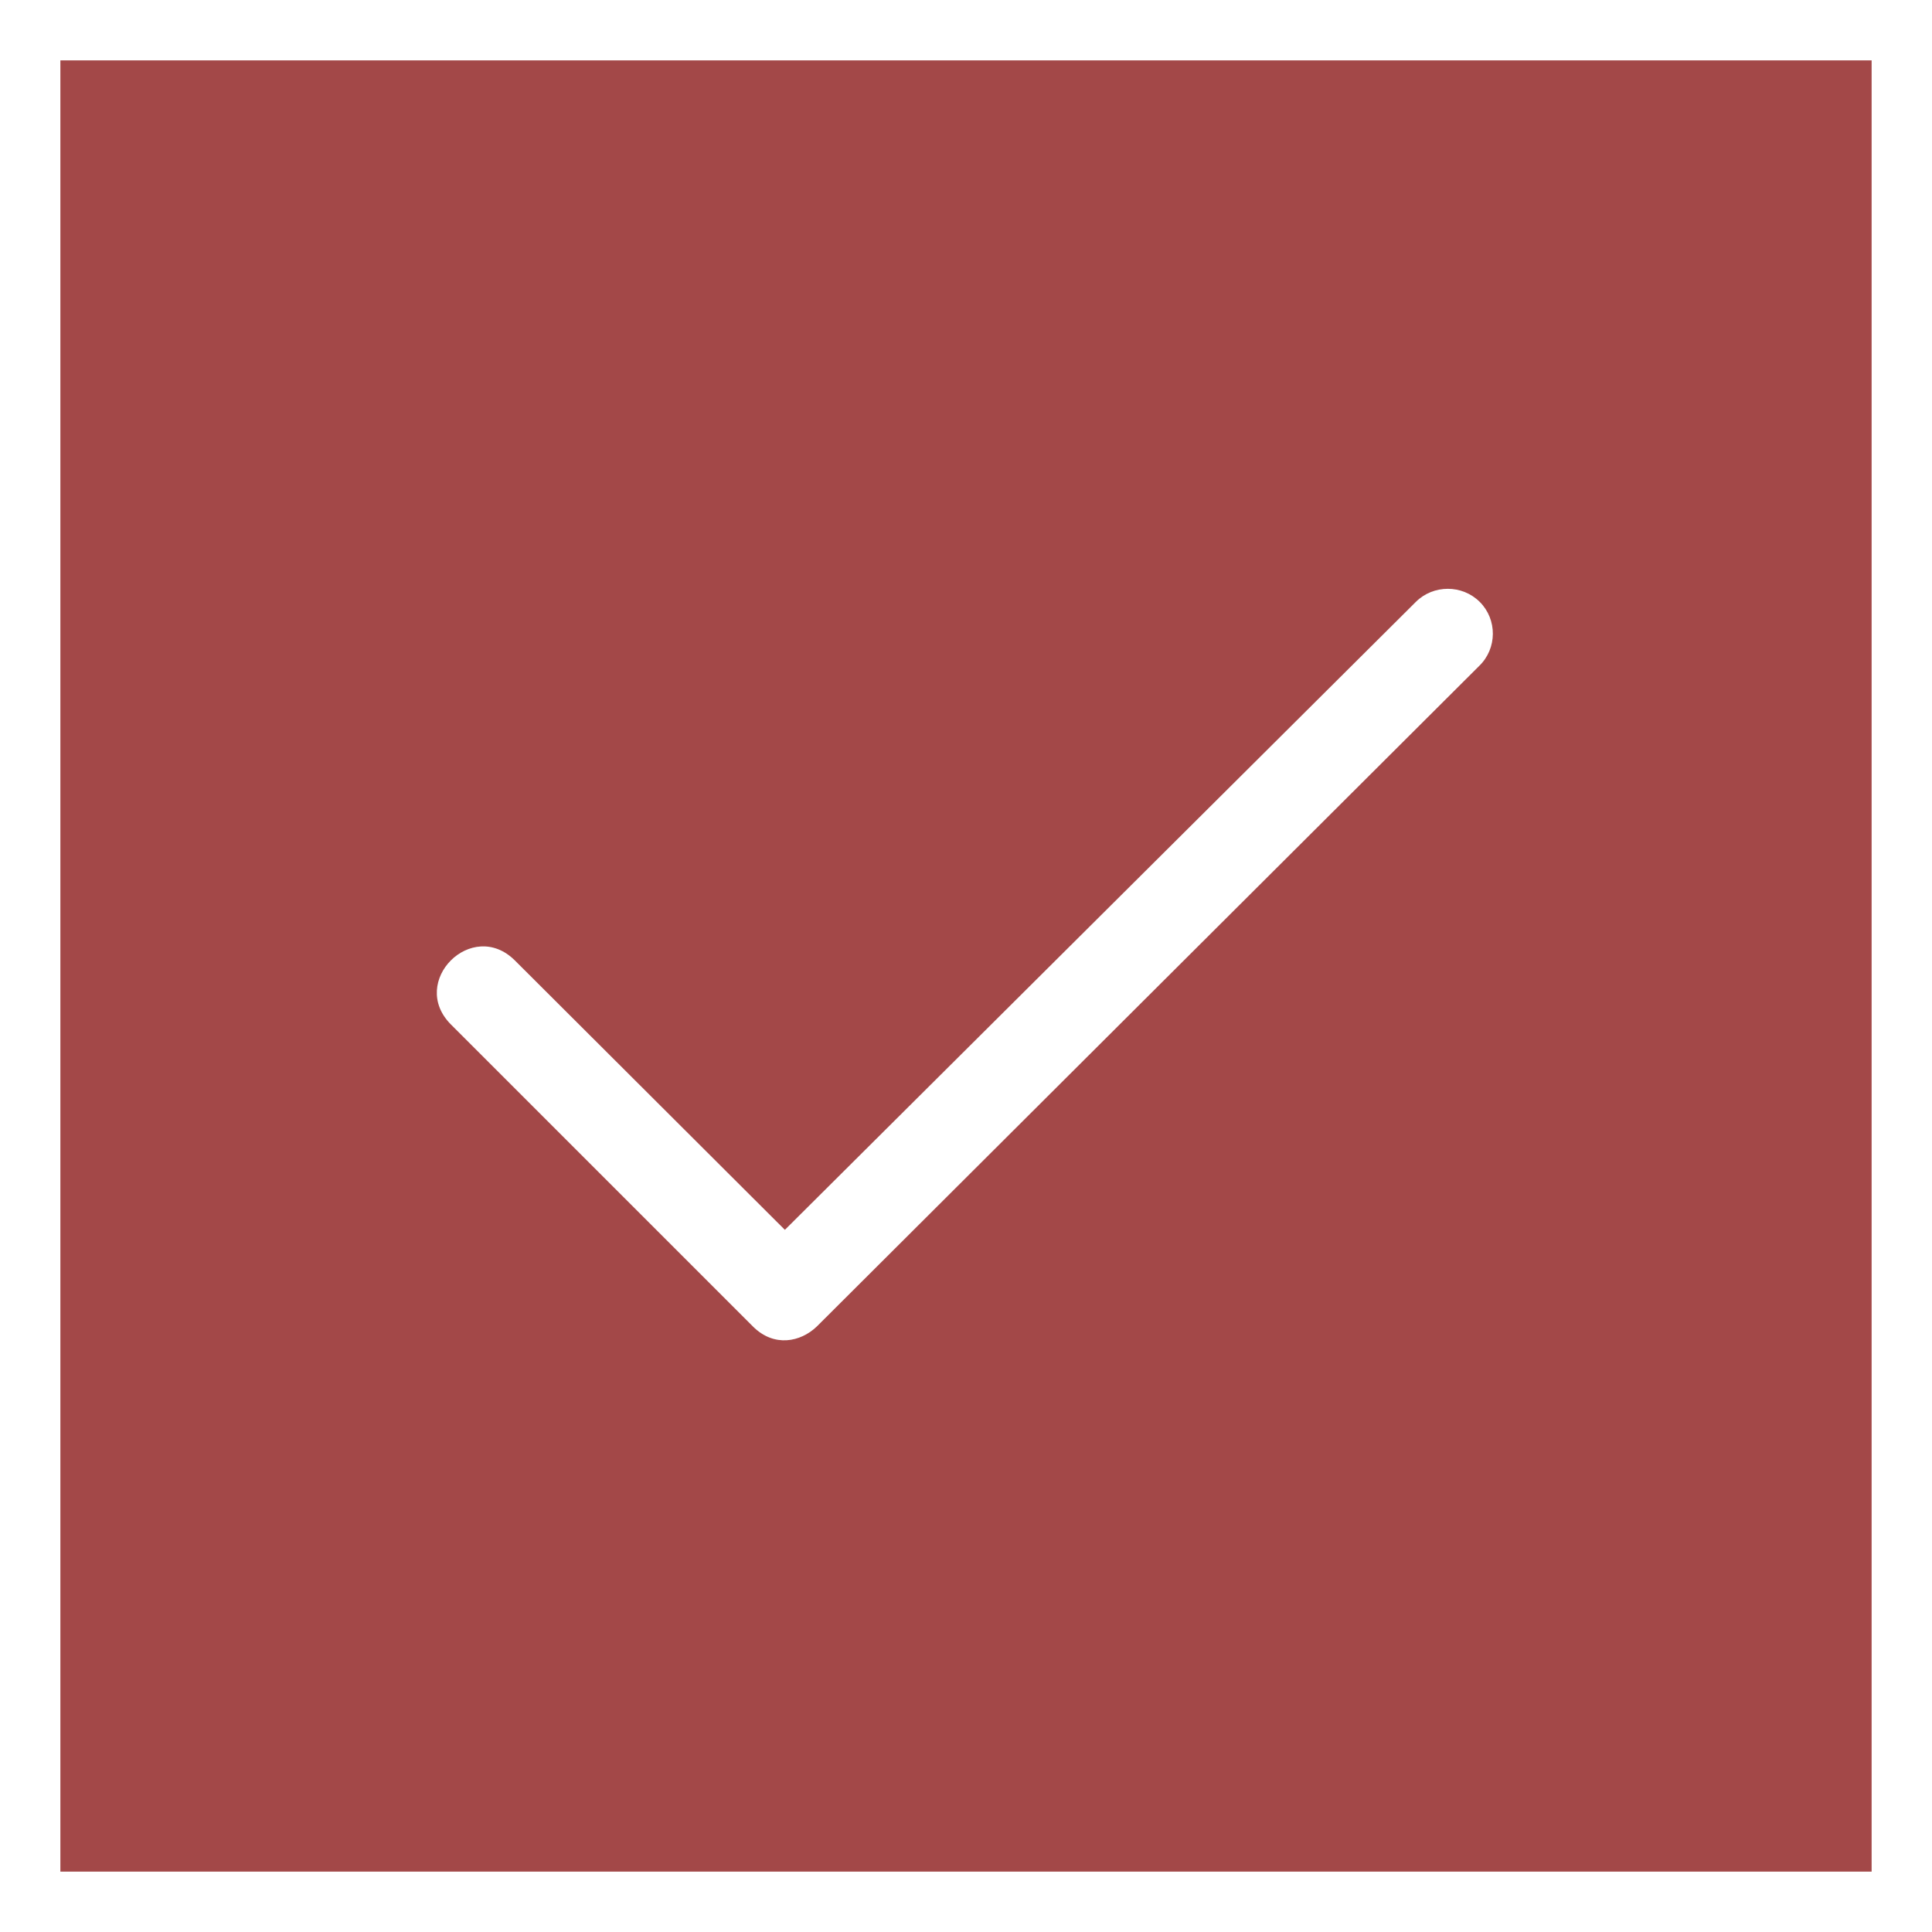
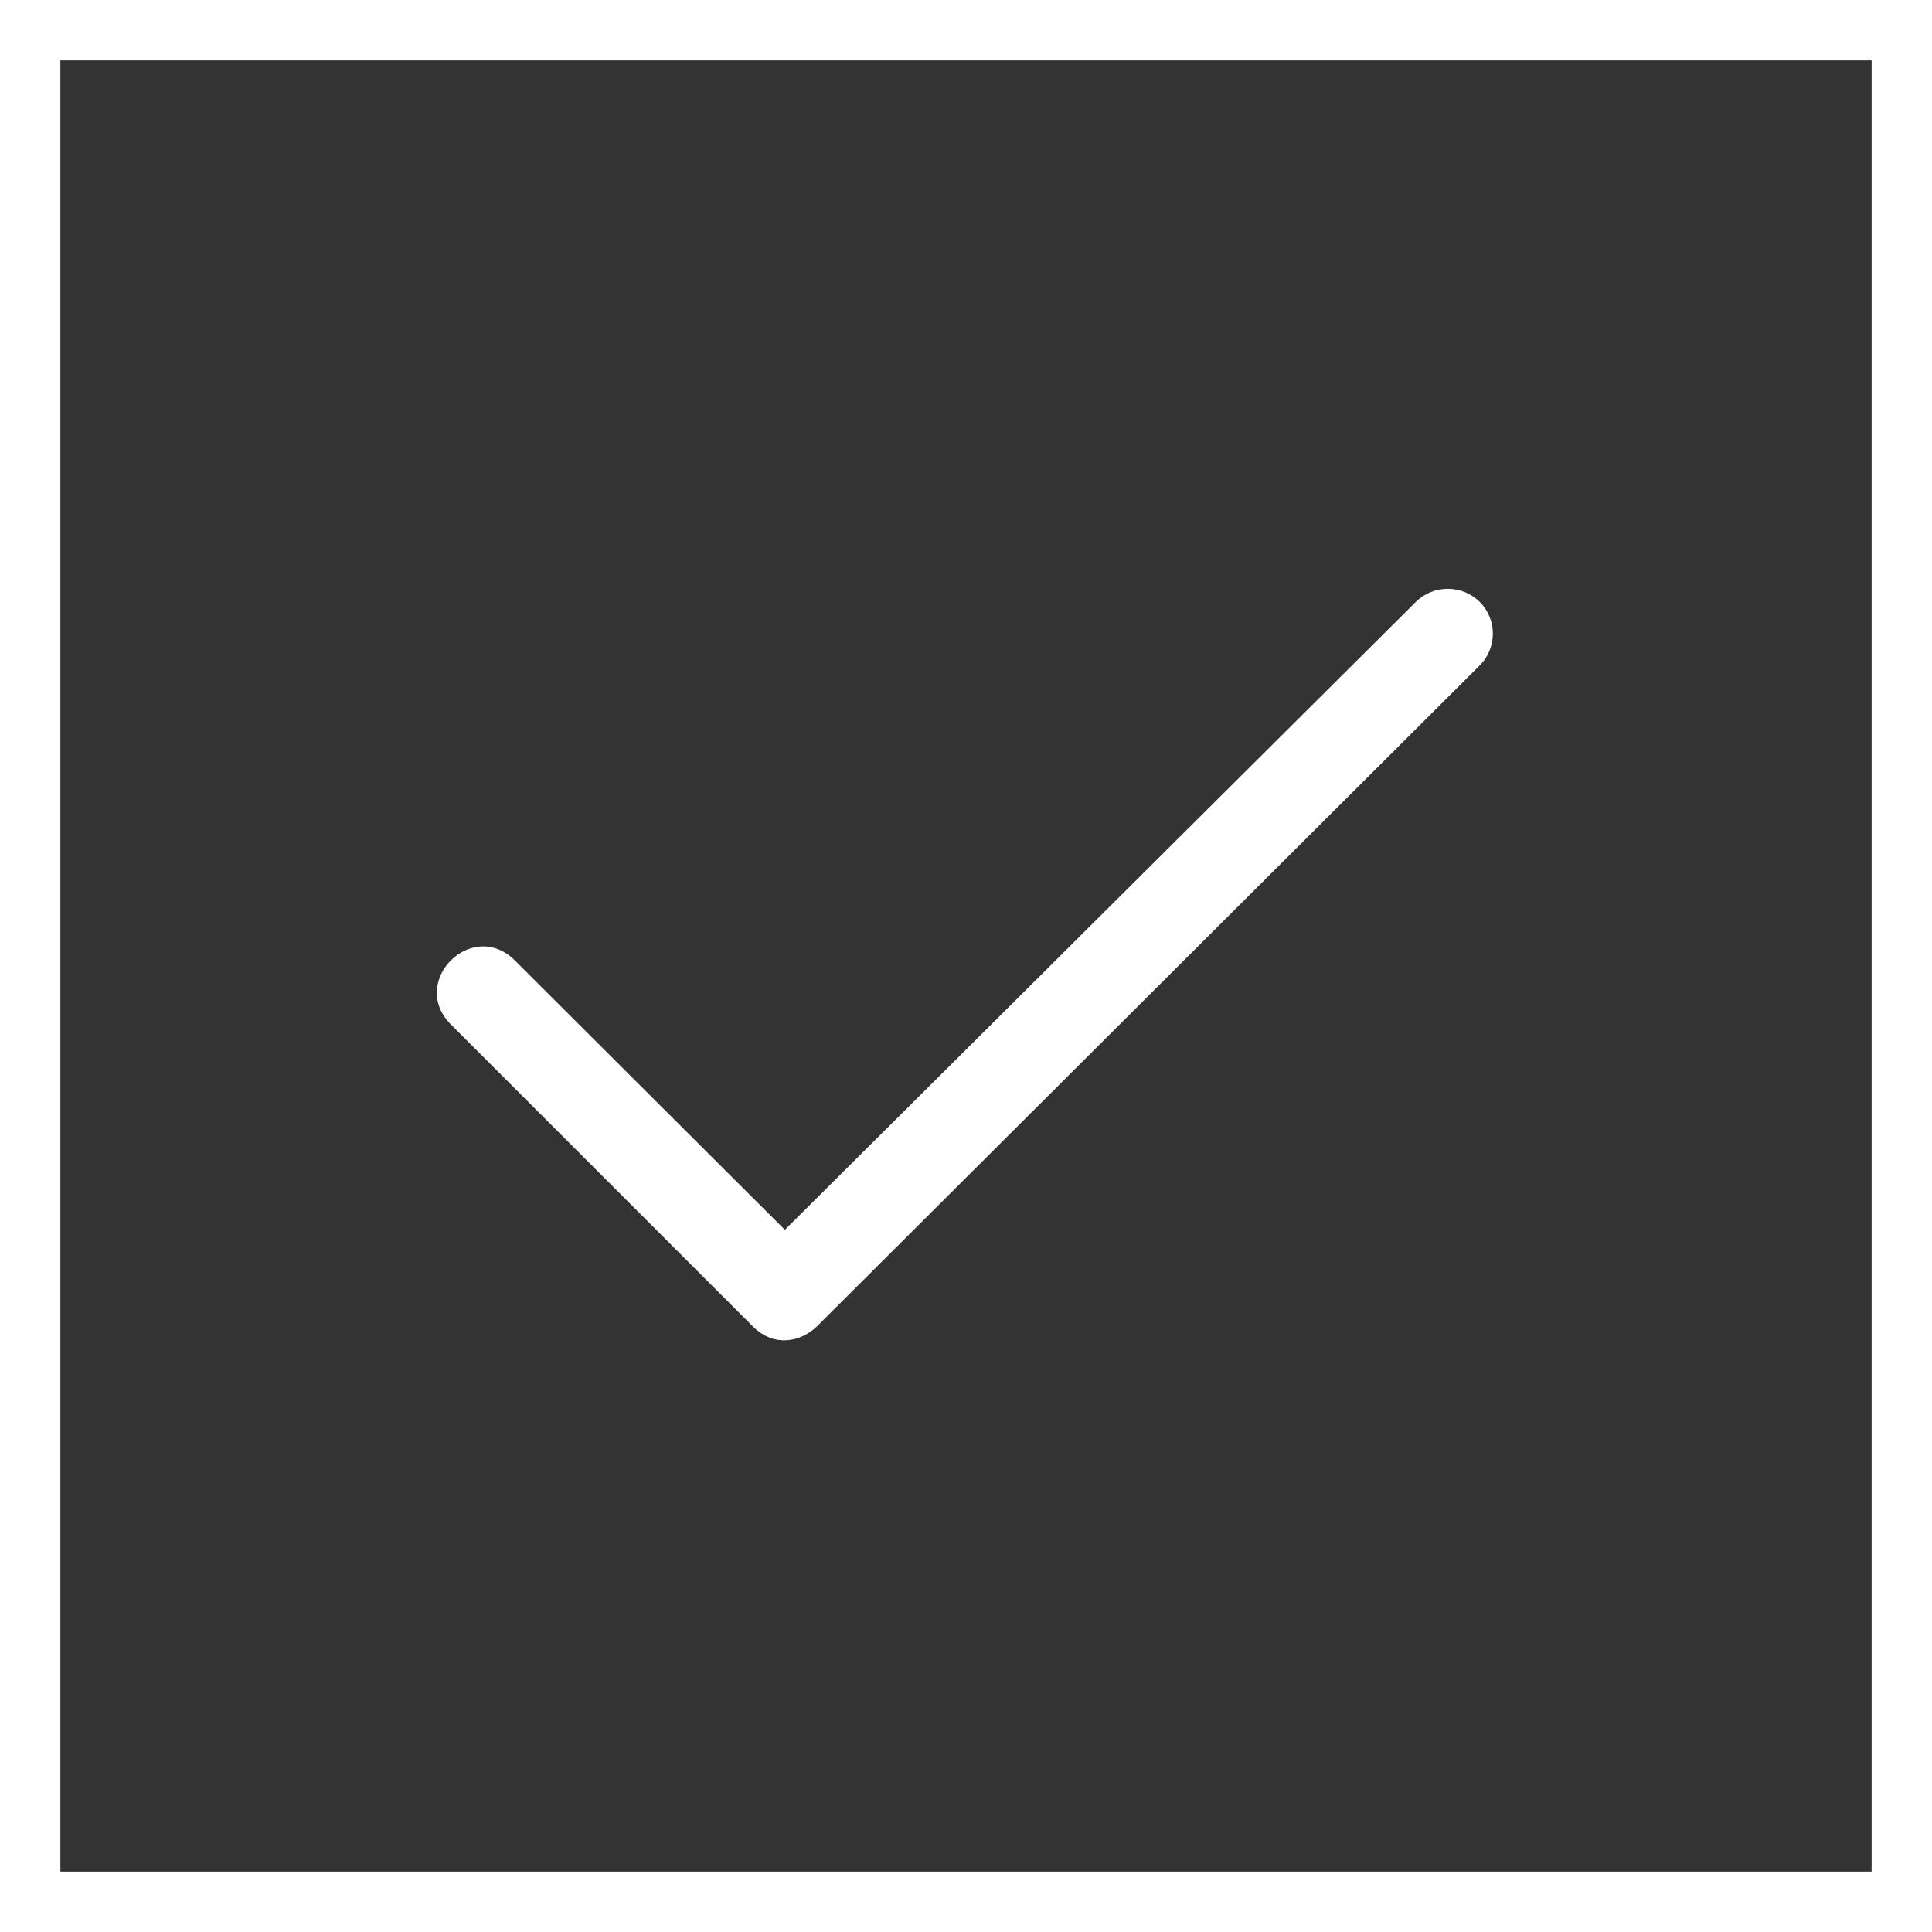
<svg xmlns="http://www.w3.org/2000/svg" preserveAspectRatio="xMidYMid meet" version="1.0" viewBox="0.0 0.0 32.0 32.0" zoomAndPan="magnify" style="fill: rgb(255, 255, 255);">
  <rect x="0.0" y="0.0" width="32.0" height="32.0" fill="#333333" stroke="none" />
  <g id="__id0_s3r0j0ov1">
-     <path d="M0.5,0.5h31v31h-31V0.5z" style="fill: rgb(163, 72, 72);" />
-   </g>
+     </g>
  <g id="__id1_s3r0j0ov1">
    <path clip-rule="evenodd" d="M0,0v32h32V0H0z M31,31H1V1h30V31z M7.47,16.97c-0.71-0.71,0.35-1.77,1.06-1.06 L13,20.37l10.45-10.4c0.29-0.29,0.77-0.29,1.06,0c0.29,0.29,0.29,0.77-0.01,1.06L13.53,21.97c-0.27,0.26-0.71,0.35-1.06,0 L7.47,16.97z" fill-rule="evenodd" style="fill: inherit;" />
  </g>
</svg>